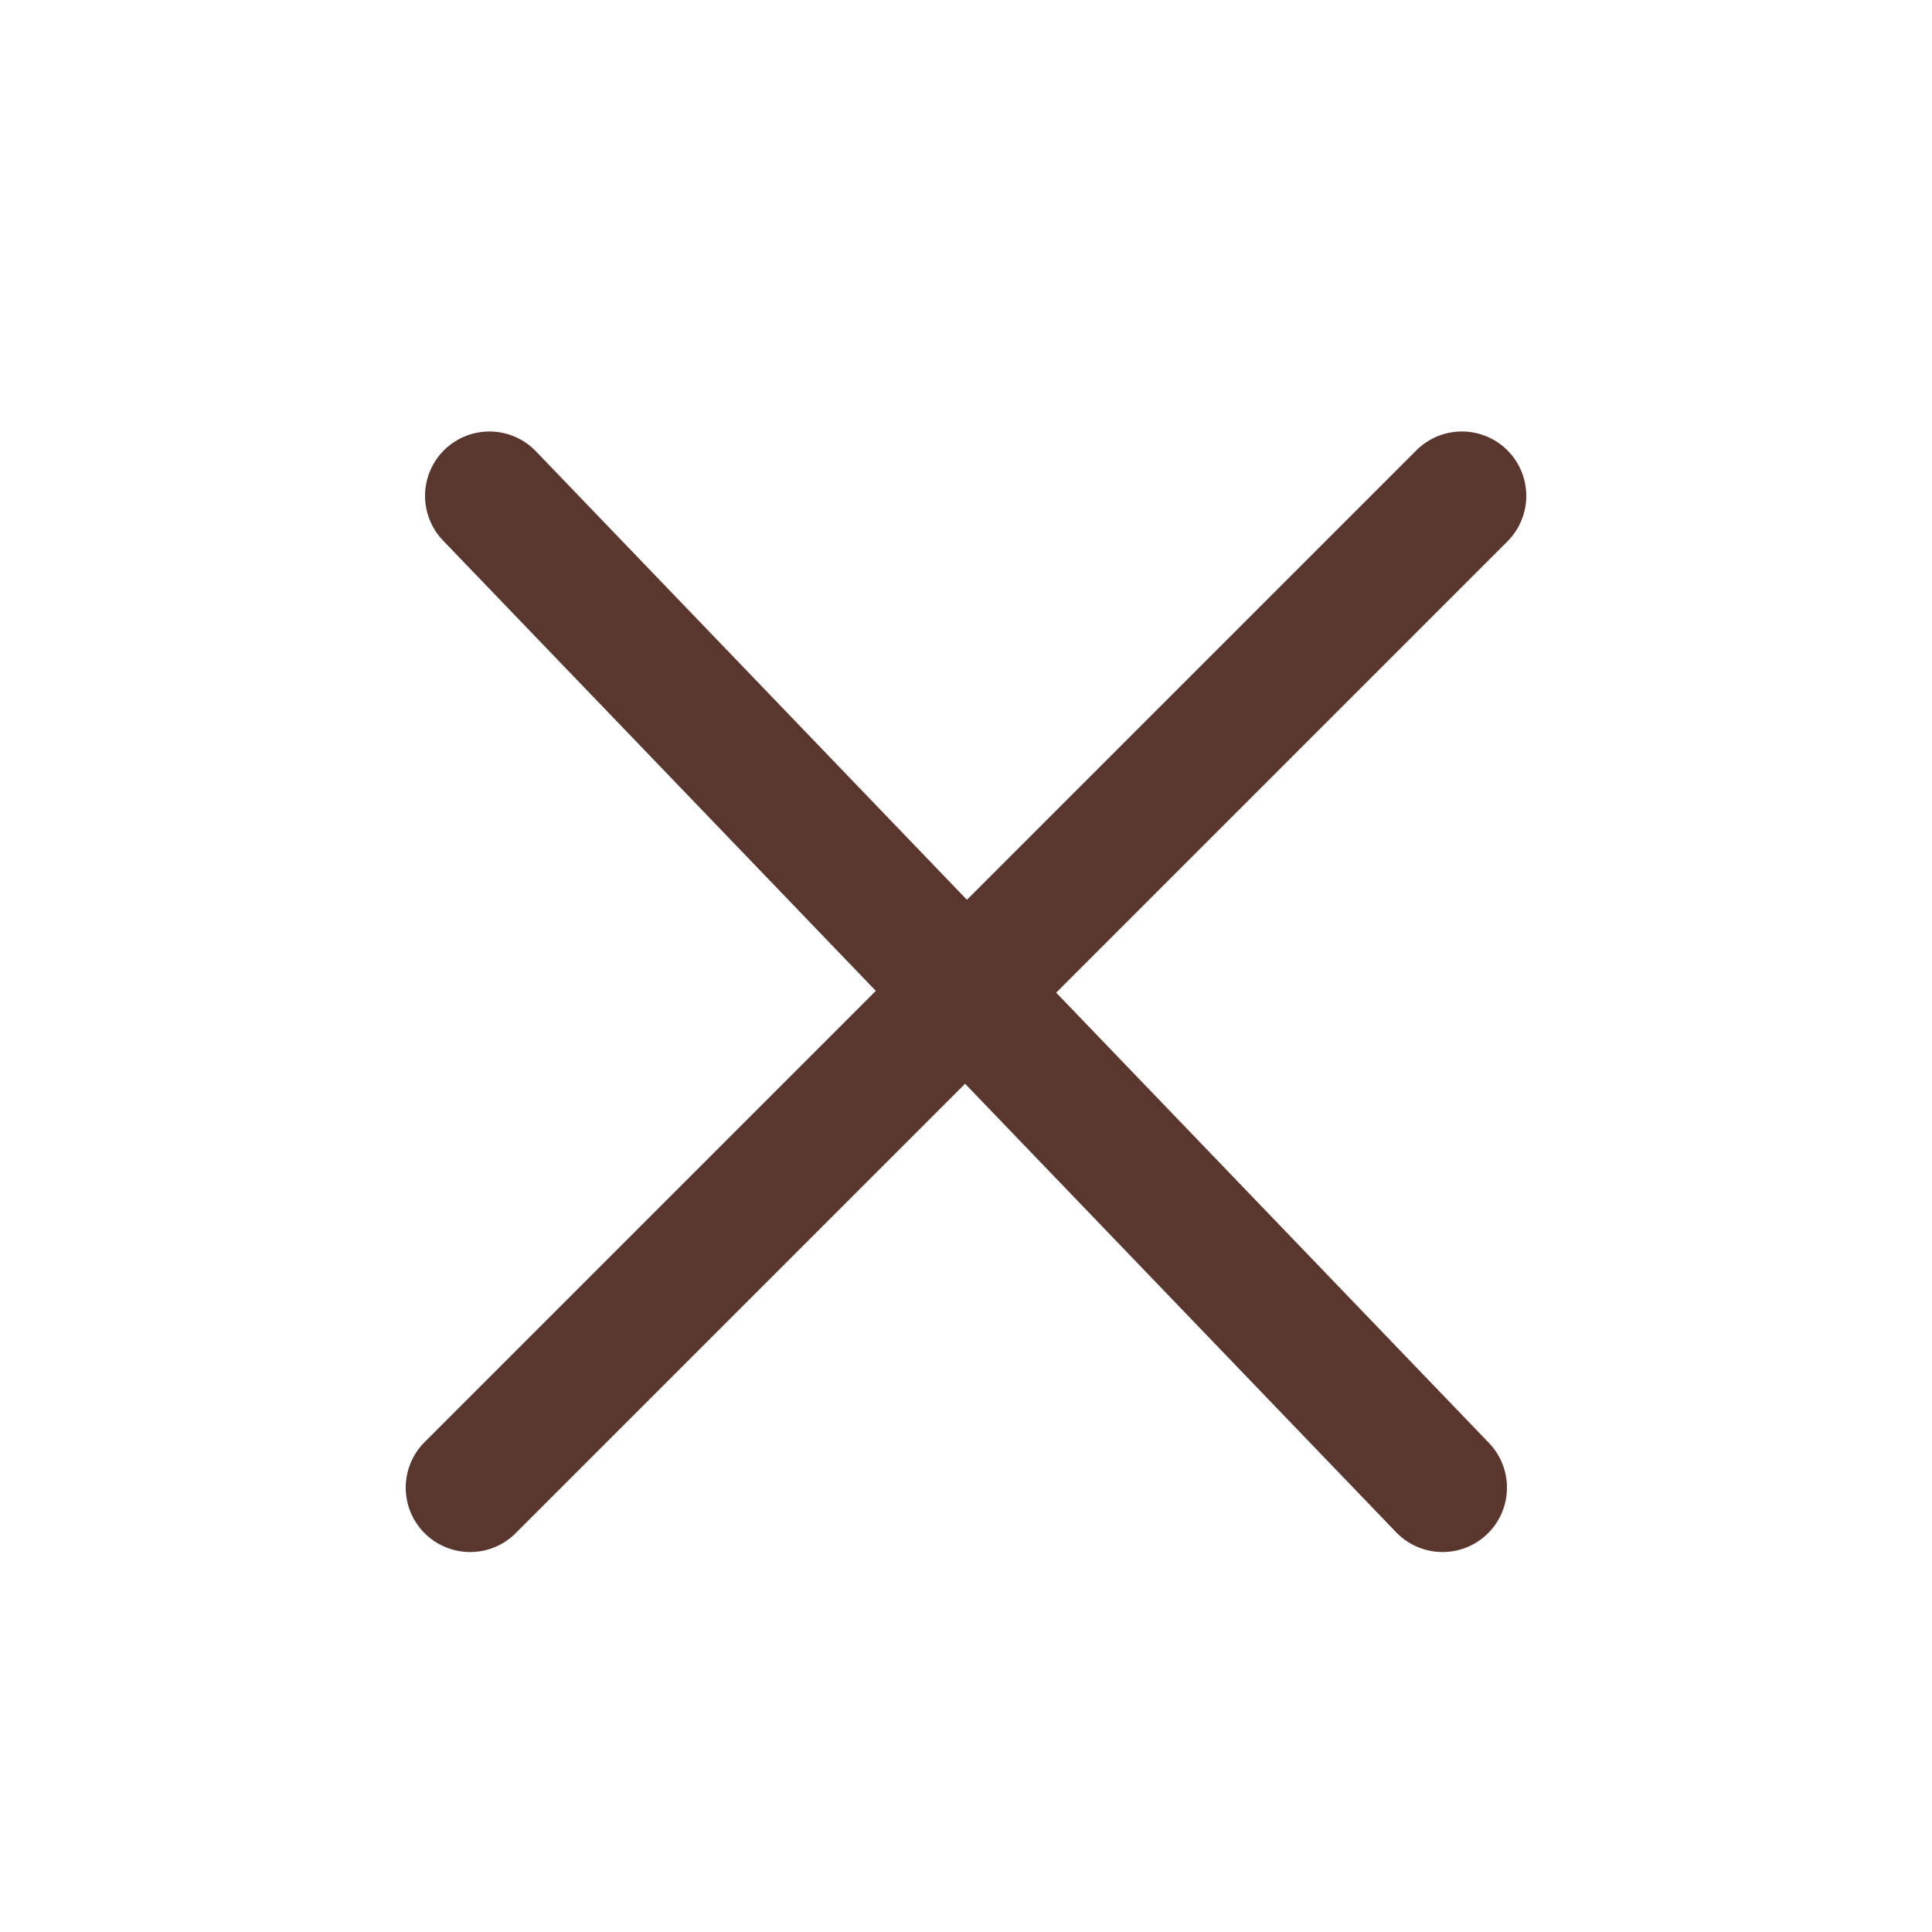
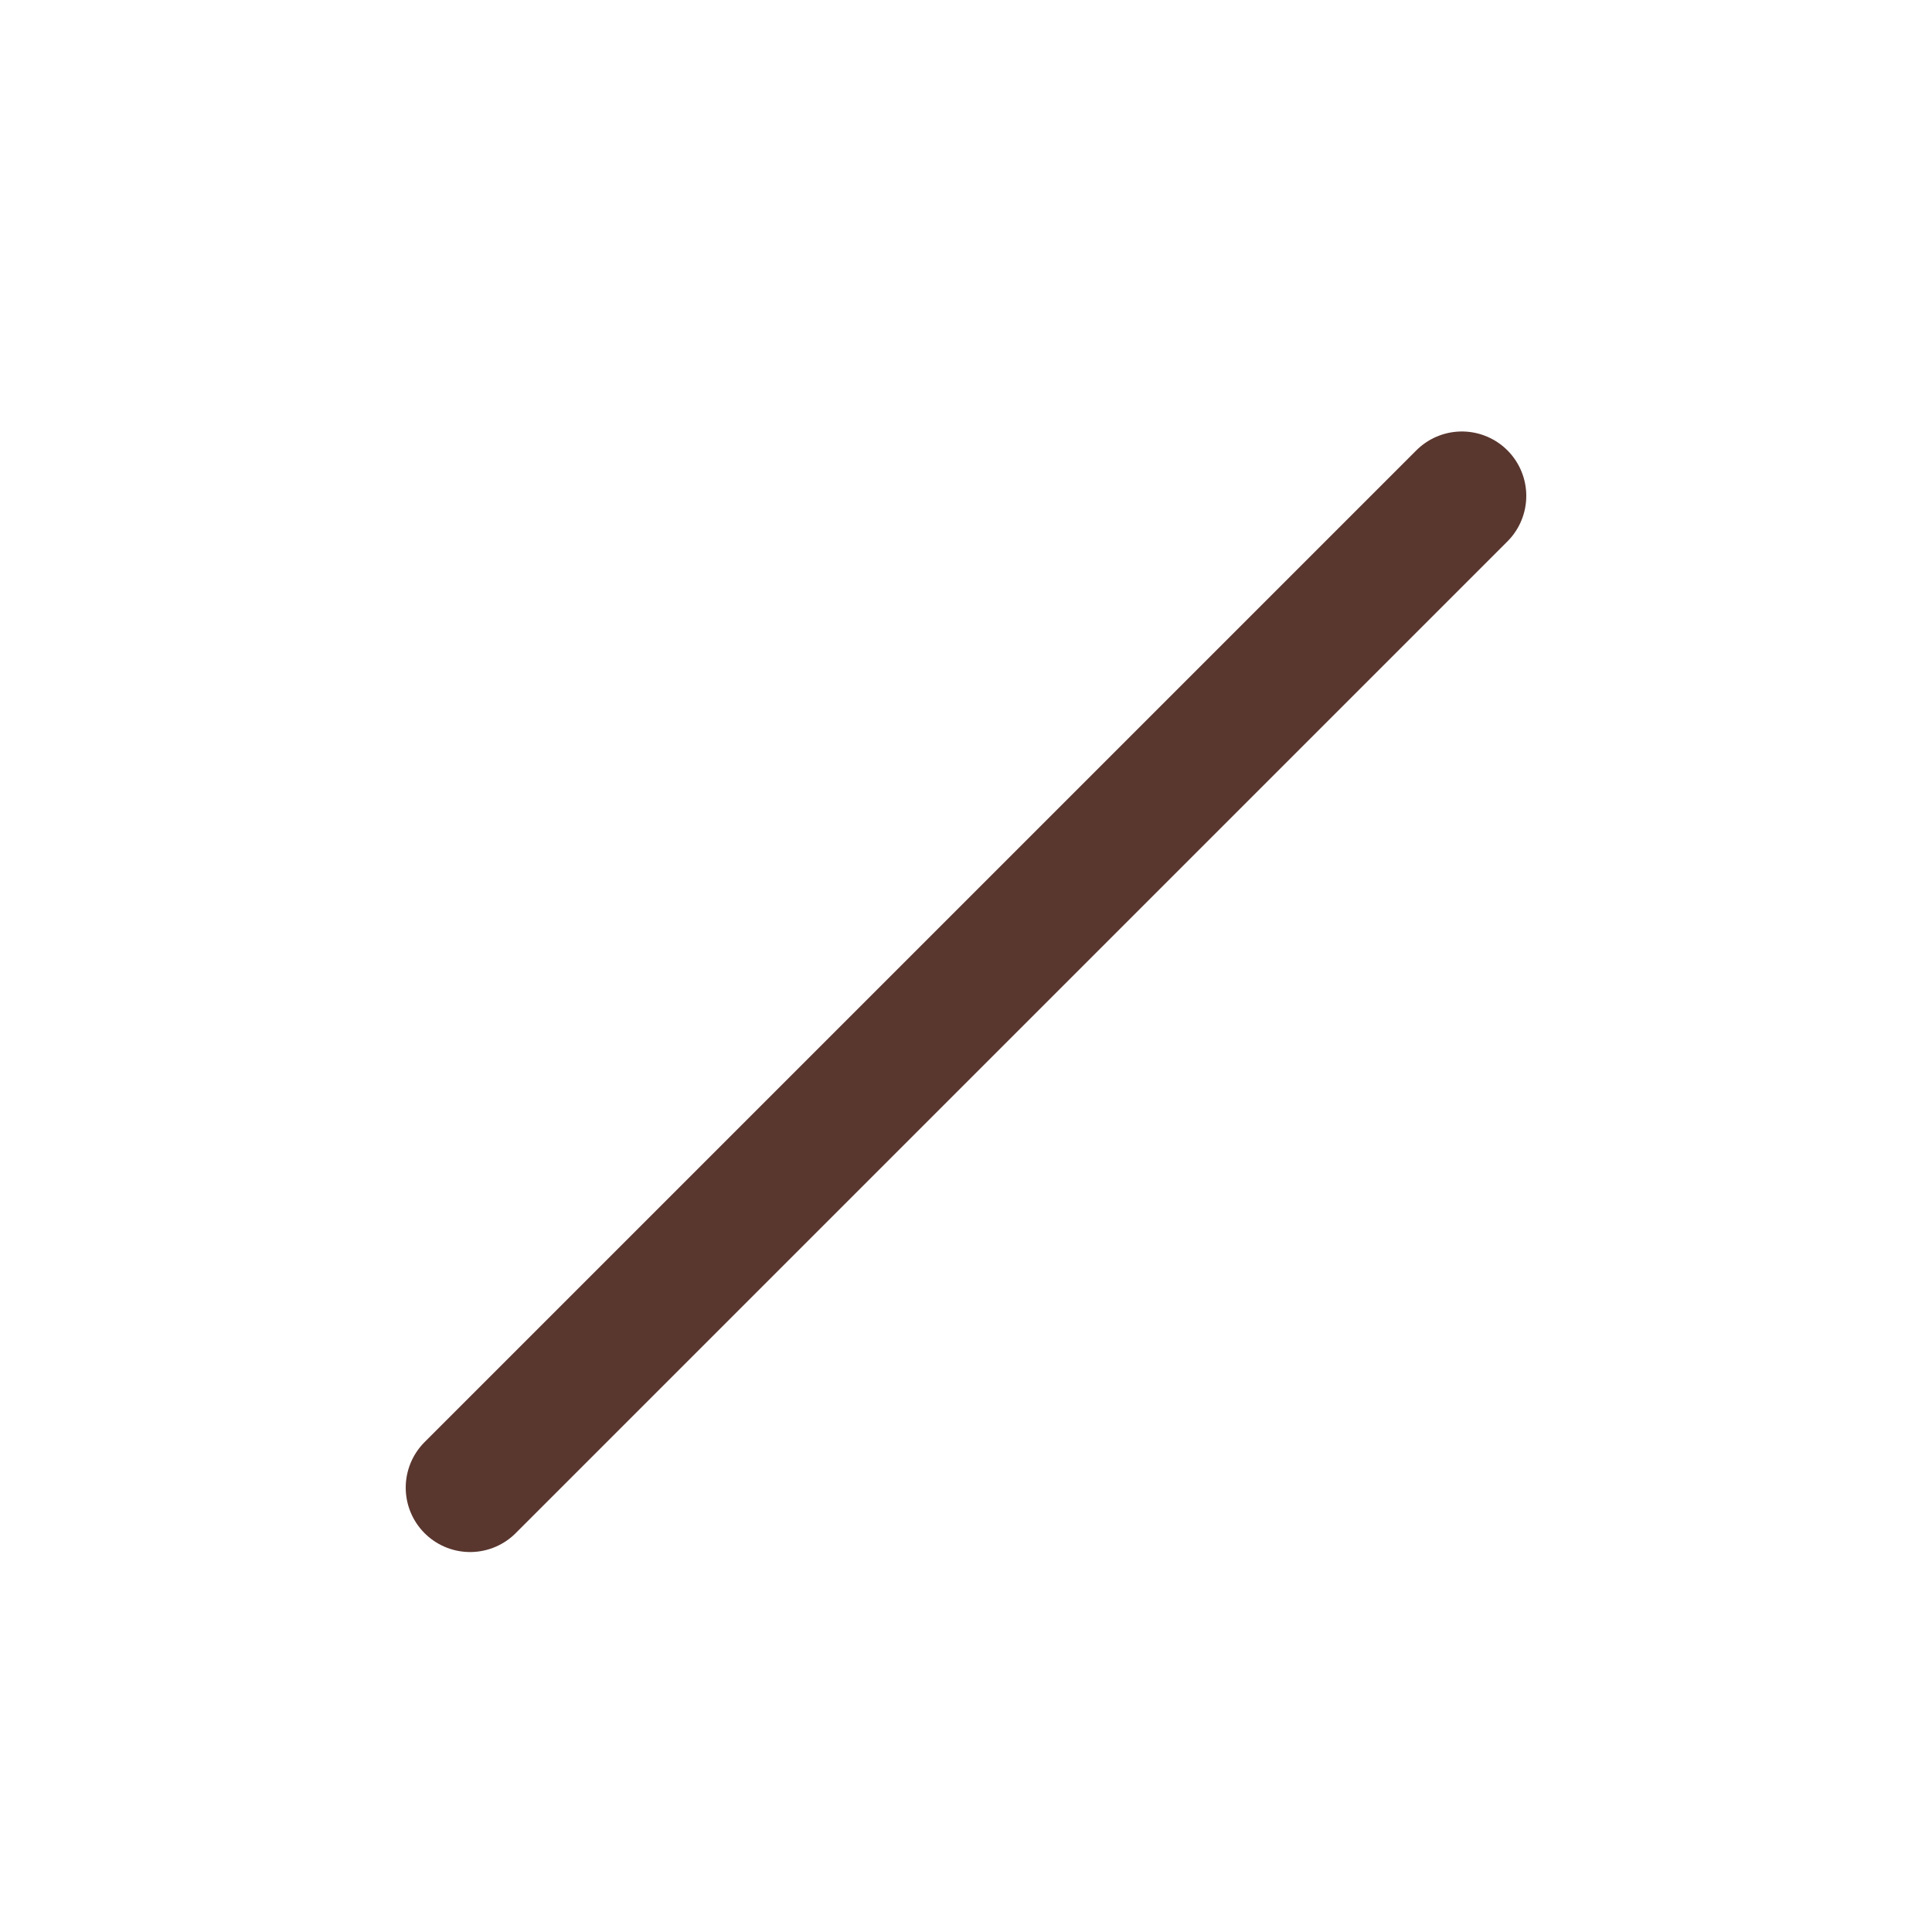
<svg xmlns="http://www.w3.org/2000/svg" id="Layer_1" version="1.1" viewBox="0 0 30 30">
  <defs>
    <style>
      .st0 {
        fill: none;
        stroke: #59362e;
        stroke-linecap: round;
        stroke-miterlimit: 2.7;
        stroke-width: 2px;
      }
    </style>
  </defs>
  <line class="st0" x1="7.3" y1="23.1" x2="22.7" y2="7.7" />
-   <line class="st0" x1="7.6" y1="7.7" x2="22.4" y2="23.1" />
</svg>